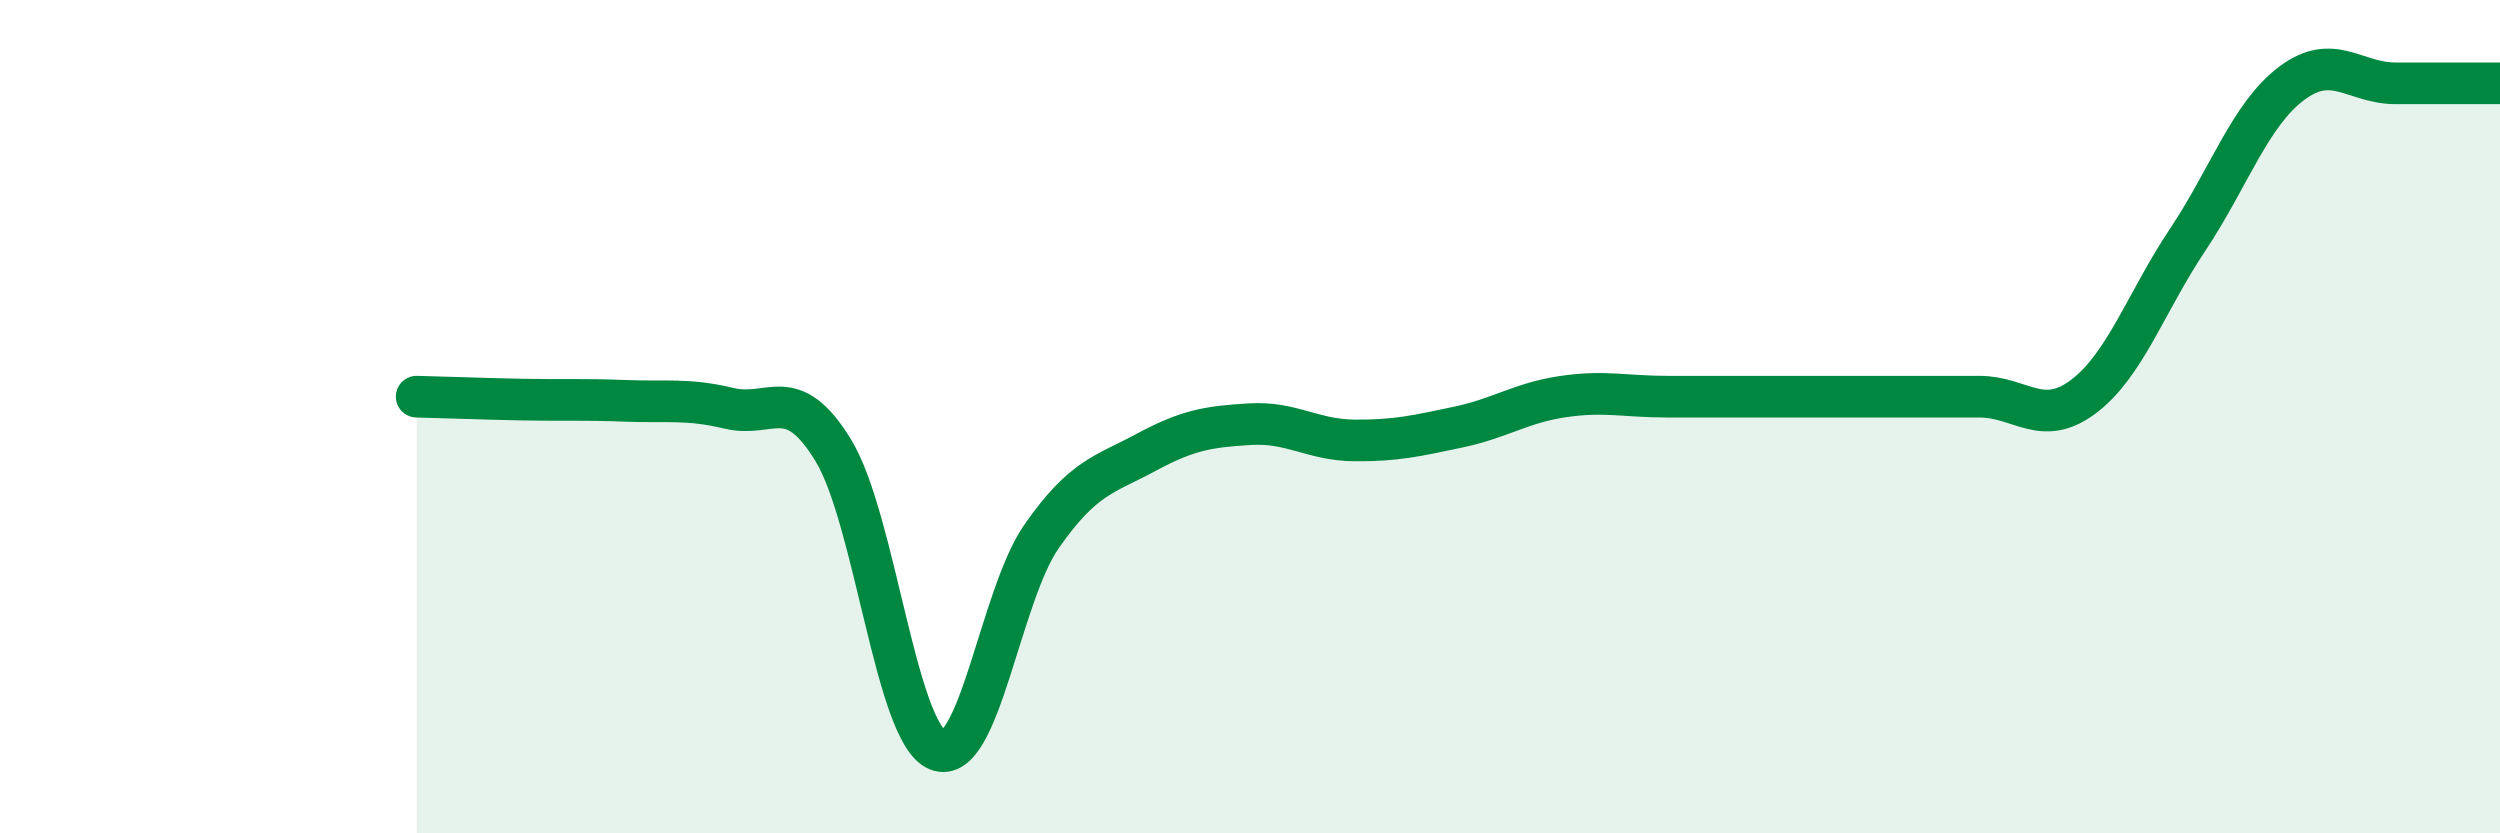
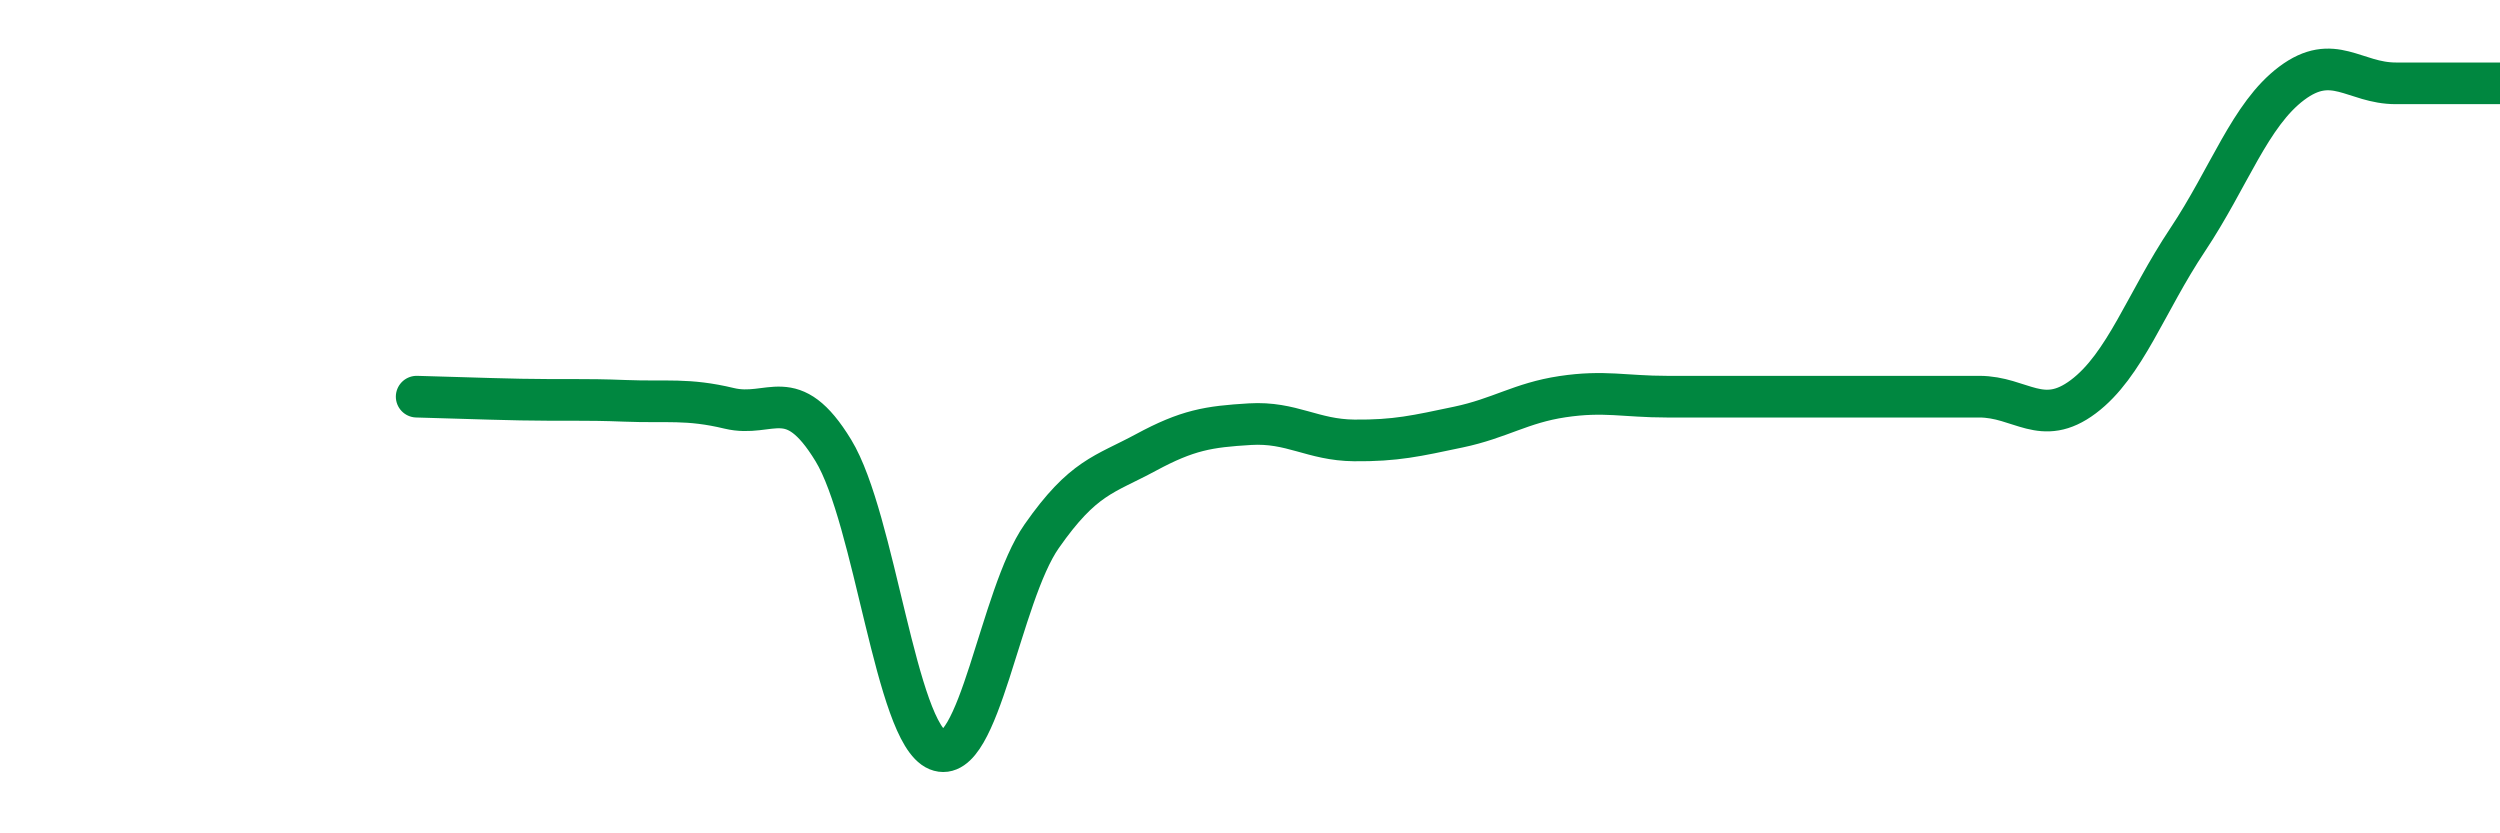
<svg xmlns="http://www.w3.org/2000/svg" width="60" height="20" viewBox="0 0 60 20">
-   <path d="M 10,9.52 C 10.5,9.53 11.5,9.57 12.5,9.59 C 13.5,9.61 14,9.58 15,9.62 C 16,9.66 16.5,9.56 17.5,9.8 C 18.5,10.04 19,9.17 20,10.81 C 21,12.45 21.5,17.59 22.5,18 C 23.5,18.41 24,14.3 25,12.87 C 26,11.44 26.5,11.4 27.5,10.86 C 28.5,10.32 29,10.24 30,10.18 C 31,10.12 31.5,10.56 32.5,10.57 C 33.5,10.58 34,10.46 35,10.25 C 36,10.04 36.5,9.67 37.5,9.52 C 38.5,9.37 39,9.52 40,9.52 C 41,9.52 41.5,9.52 42.5,9.52 C 43.5,9.52 44,9.52 45,9.52 C 46,9.52 46.5,9.52 47.5,9.52 C 48.5,9.52 49,10.27 50,9.52 C 51,8.77 51.5,7.26 52.5,5.76 C 53.5,4.26 54,2.75 55,2 C 56,1.25 56.5,2 57.5,2 C 58.5,2 59.5,2 60,2L60 20L10 20Z" fill="#008740" opacity="0.1" stroke-linecap="round" stroke-linejoin="round" />
  <path d="M 10,9.52 C 10.5,9.53 11.5,9.57 12.5,9.59 C 13.5,9.61 14,9.58 15,9.62 C 16,9.66 16.5,9.56 17.5,9.8 C 18.5,10.04 19,9.17 20,10.81 C 21,12.45 21.5,17.59 22.5,18 C 23.5,18.41 24,14.3 25,12.87 C 26,11.44 26.5,11.4 27.5,10.86 C 28.5,10.32 29,10.24 30,10.18 C 31,10.12 31.5,10.56 32.5,10.57 C 33.5,10.58 34,10.46 35,10.25 C 36,10.04 36.5,9.67 37.5,9.52 C 38.5,9.37 39,9.52 40,9.52 C 41,9.52 41.5,9.52 42.5,9.52 C 43.5,9.52 44,9.52 45,9.52 C 46,9.52 46.5,9.52 47.5,9.52 C 48.5,9.52 49,10.27 50,9.52 C 51,8.77 51.5,7.26 52.5,5.76 C 53.5,4.26 54,2.75 55,2 C 56,1.25 56.5,2 57.5,2 C 58.5,2 59.5,2 60,2" stroke="#008740" stroke-width="1" fill="none" stroke-linecap="round" stroke-linejoin="round" />
</svg>